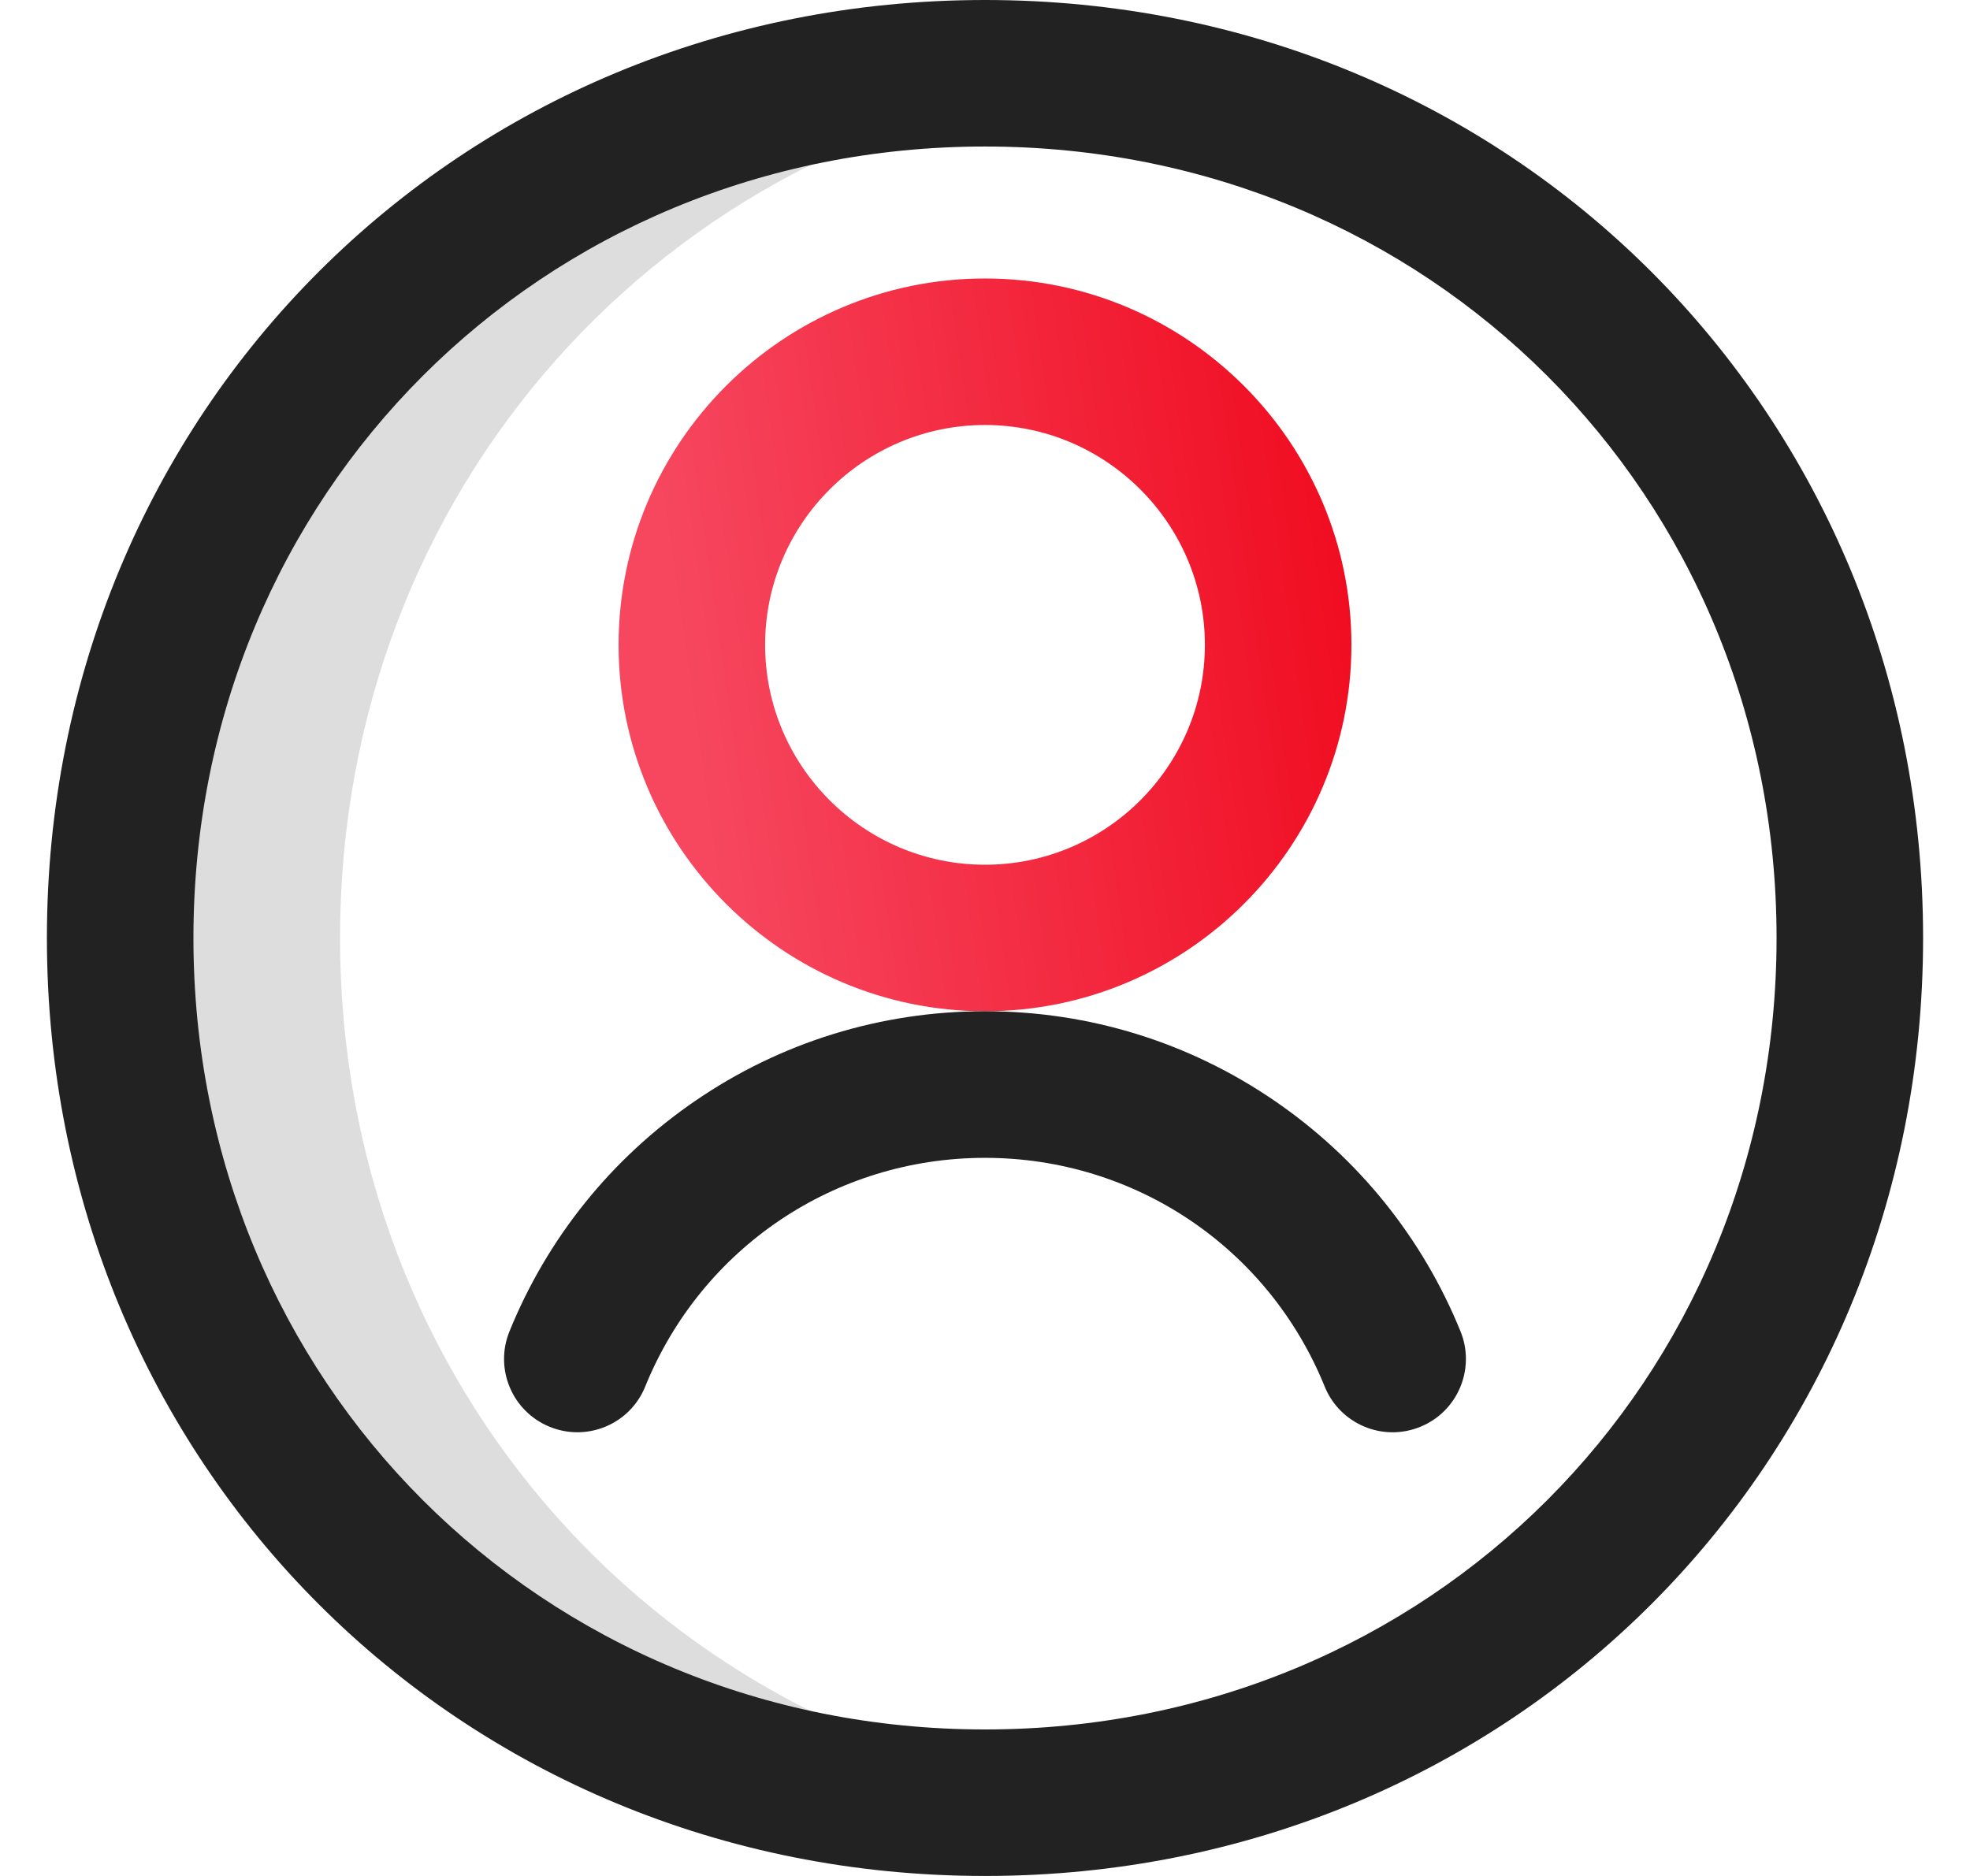
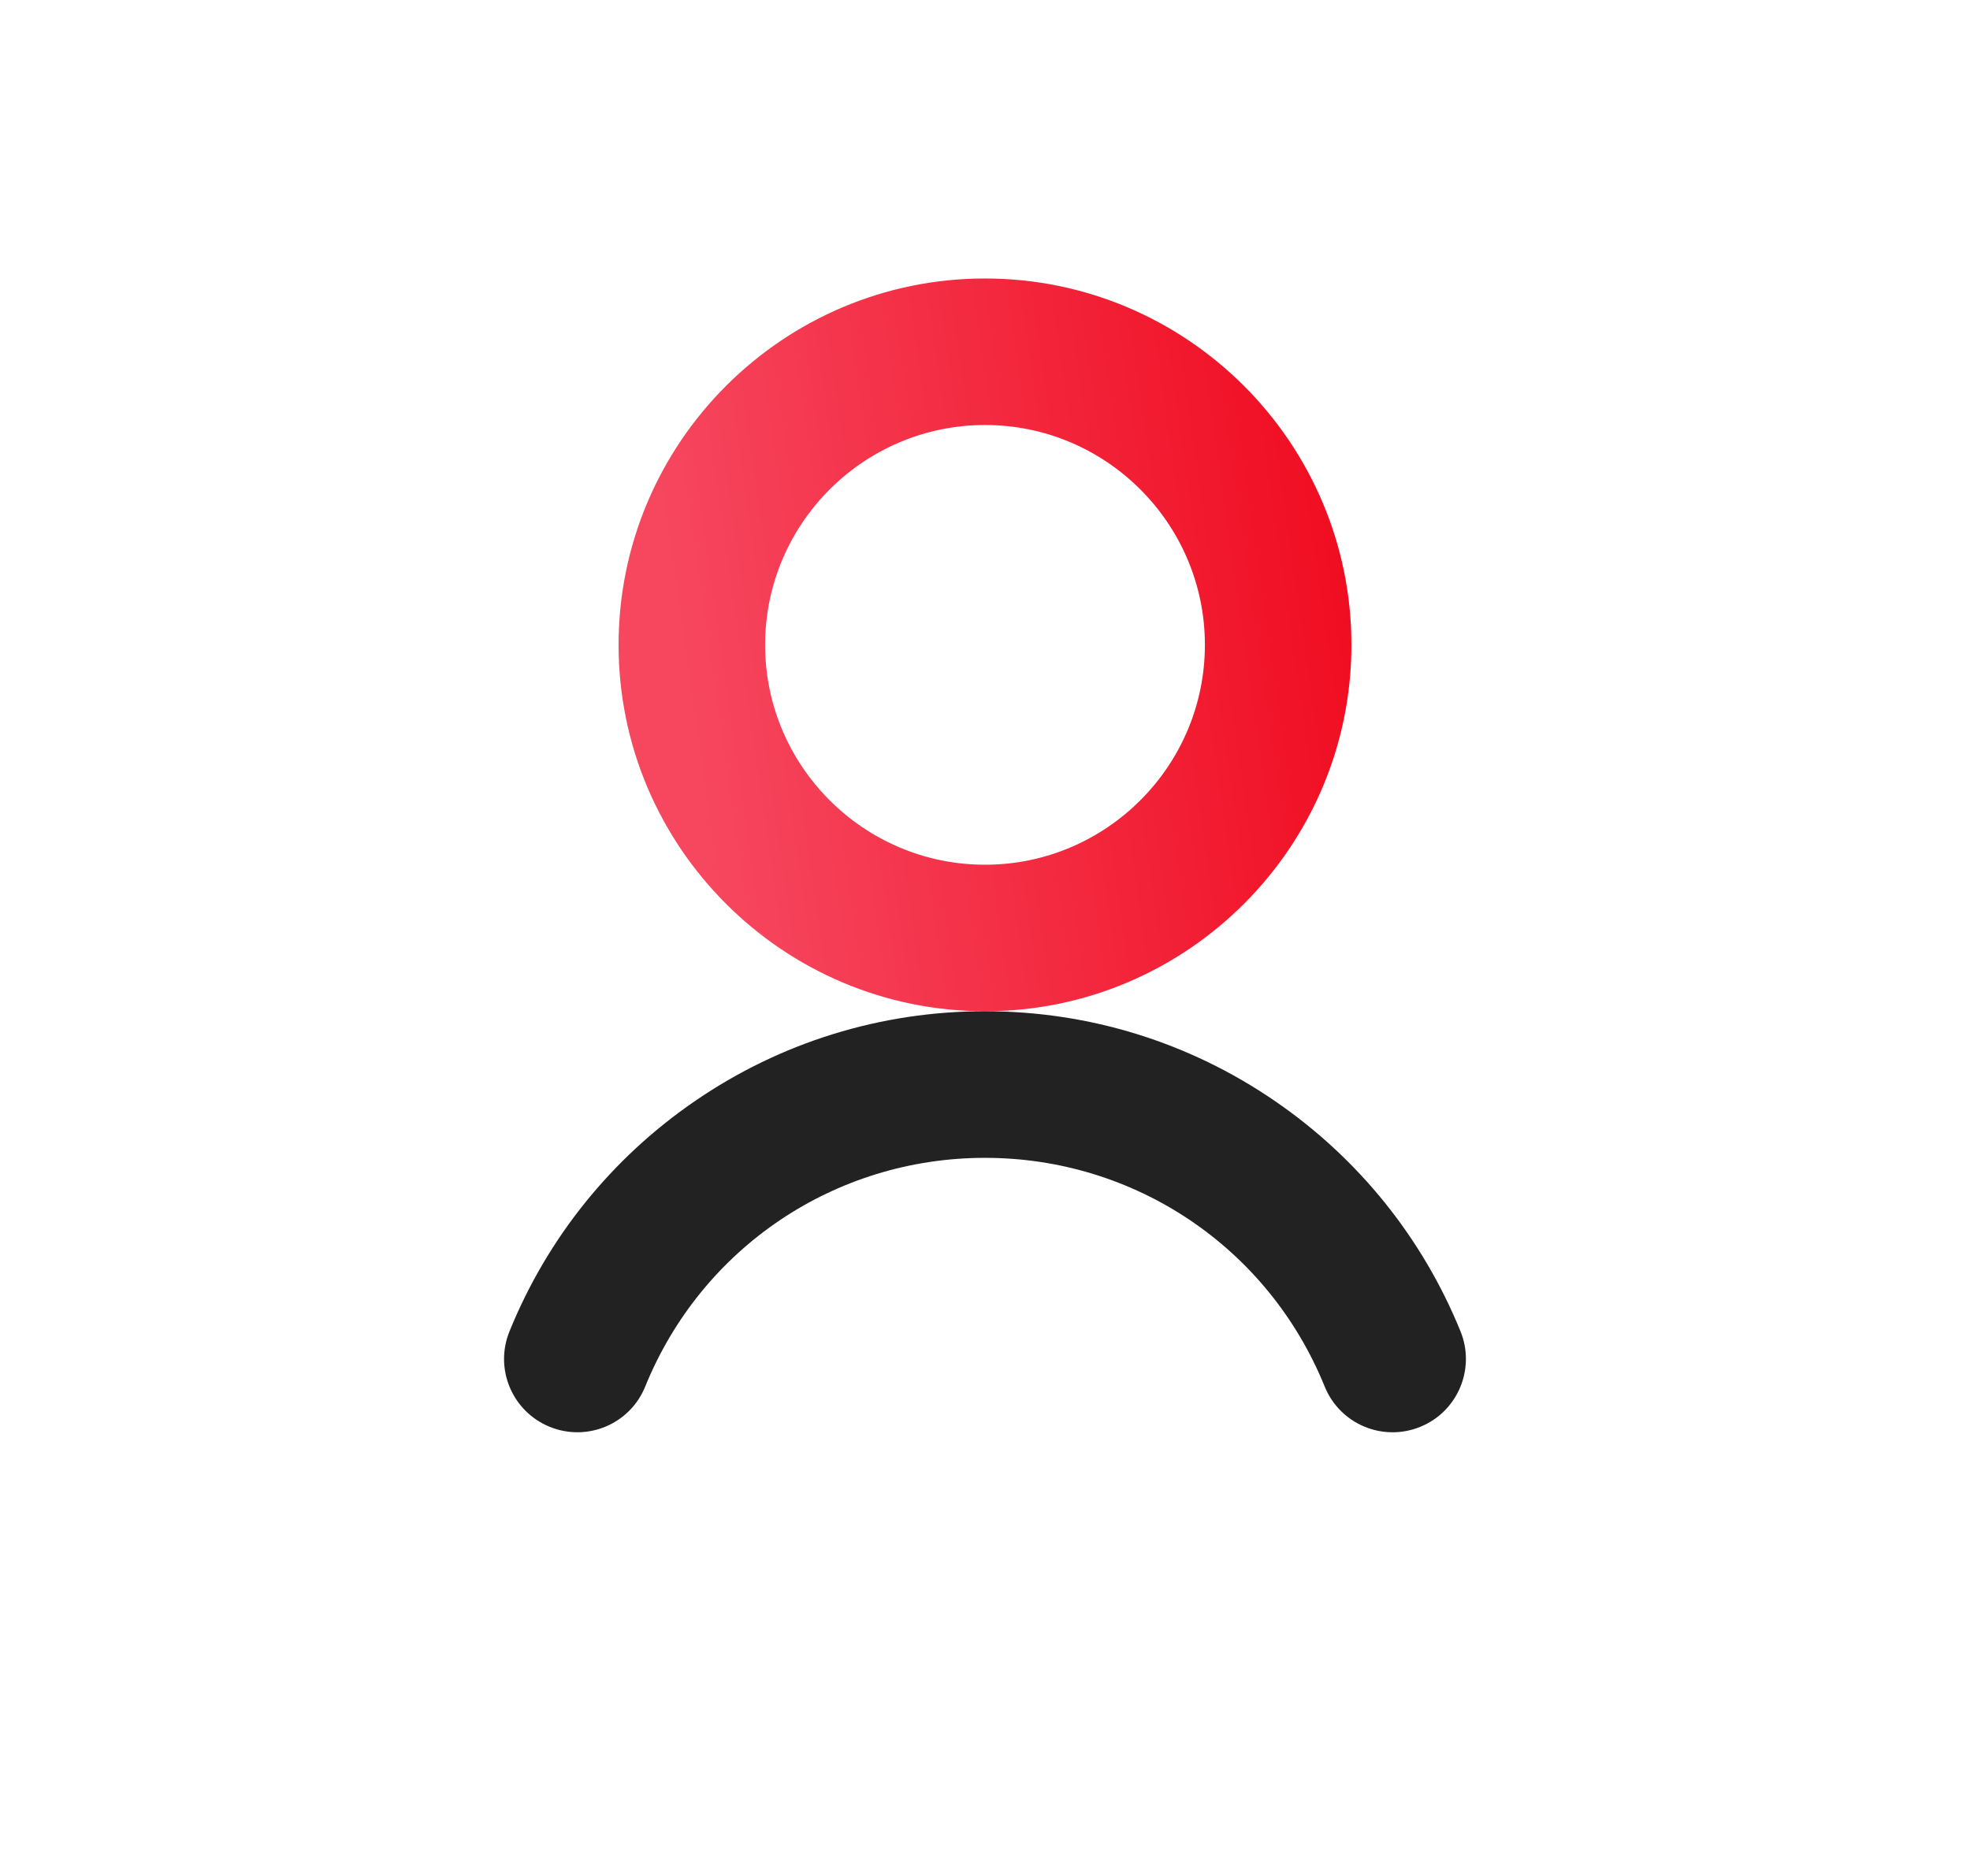
<svg xmlns="http://www.w3.org/2000/svg" width="21" height="20" viewBox="0 0 21 20" fill="none">
  <g clip-path="url(#clip0_437_36716)">
-     <path d="M3.625 10C3.625 5.22 7.069 1.409 11.672 0.852C11.289 0.805 10.898 0.781 10.5 0.781C5.322 0.781 1.281 4.822 1.281 10C1.281 15.178 5.322 19.219 10.5 19.219C10.898 19.219 11.289 19.195 11.672 19.148C7.069 18.591 3.625 14.78 3.625 10Z" fill="#DDDDDD" />
-     <path d="M10.5 20C4.893 20 0.5 15.607 0.5 10C0.5 4.393 4.893 0 10.5 0C16.108 0 20.5 4.393 20.5 10C20.5 15.607 16.108 20 10.5 20ZM10.5 1.562C5.769 1.562 2.062 5.269 2.062 10C2.062 14.731 5.769 18.438 10.5 18.438C15.231 18.438 18.938 14.731 18.938 10C18.938 5.269 15.231 1.562 10.5 1.562Z" fill="#222222" />
    <path d="M10.5 10.781C8.346 10.781 6.594 9.029 6.594 6.875C6.594 4.721 8.346 2.969 10.5 2.969C12.654 2.969 14.406 4.721 14.406 6.875C14.406 9.029 12.654 10.781 10.5 10.781ZM10.5 4.531C9.208 4.531 8.156 5.583 8.156 6.875C8.156 8.167 9.208 9.219 10.5 9.219C11.792 9.219 12.844 8.167 12.844 6.875C12.844 5.583 11.792 4.531 10.5 4.531Z" fill="url(#paint0_linear_437_36716)" />
    <path d="M5.861 15.212C5.461 15.05 5.268 14.594 5.431 14.194C5.835 13.198 6.519 12.348 7.409 11.738C8.321 11.112 9.39 10.781 10.5 10.781C11.61 10.781 12.678 11.112 13.59 11.738C14.48 12.348 15.164 13.198 15.569 14.194C15.731 14.594 15.539 15.05 15.139 15.212C14.739 15.375 14.283 15.182 14.121 14.782C13.52 13.301 12.098 12.344 10.5 12.344C8.901 12.344 7.48 13.301 6.878 14.782C6.716 15.183 6.26 15.374 5.861 15.212Z" fill="#222222" />
  </g>
  <defs>
    <linearGradient id="paint0_linear_437_36716" x1="7.52" y1="8.828" x2="15.09" y2="7.744" gradientUnits="userSpaceOnUse">
      <stop stop-color="#F6475F" />
      <stop offset="1" stop-color="#F0091D" />
    </linearGradient>
    <clipPath id="clip0_437_36716">
      <rect width="20" height="20" fill="white" transform="translate(0.5)" />
    </clipPath>
  </defs>
</svg>